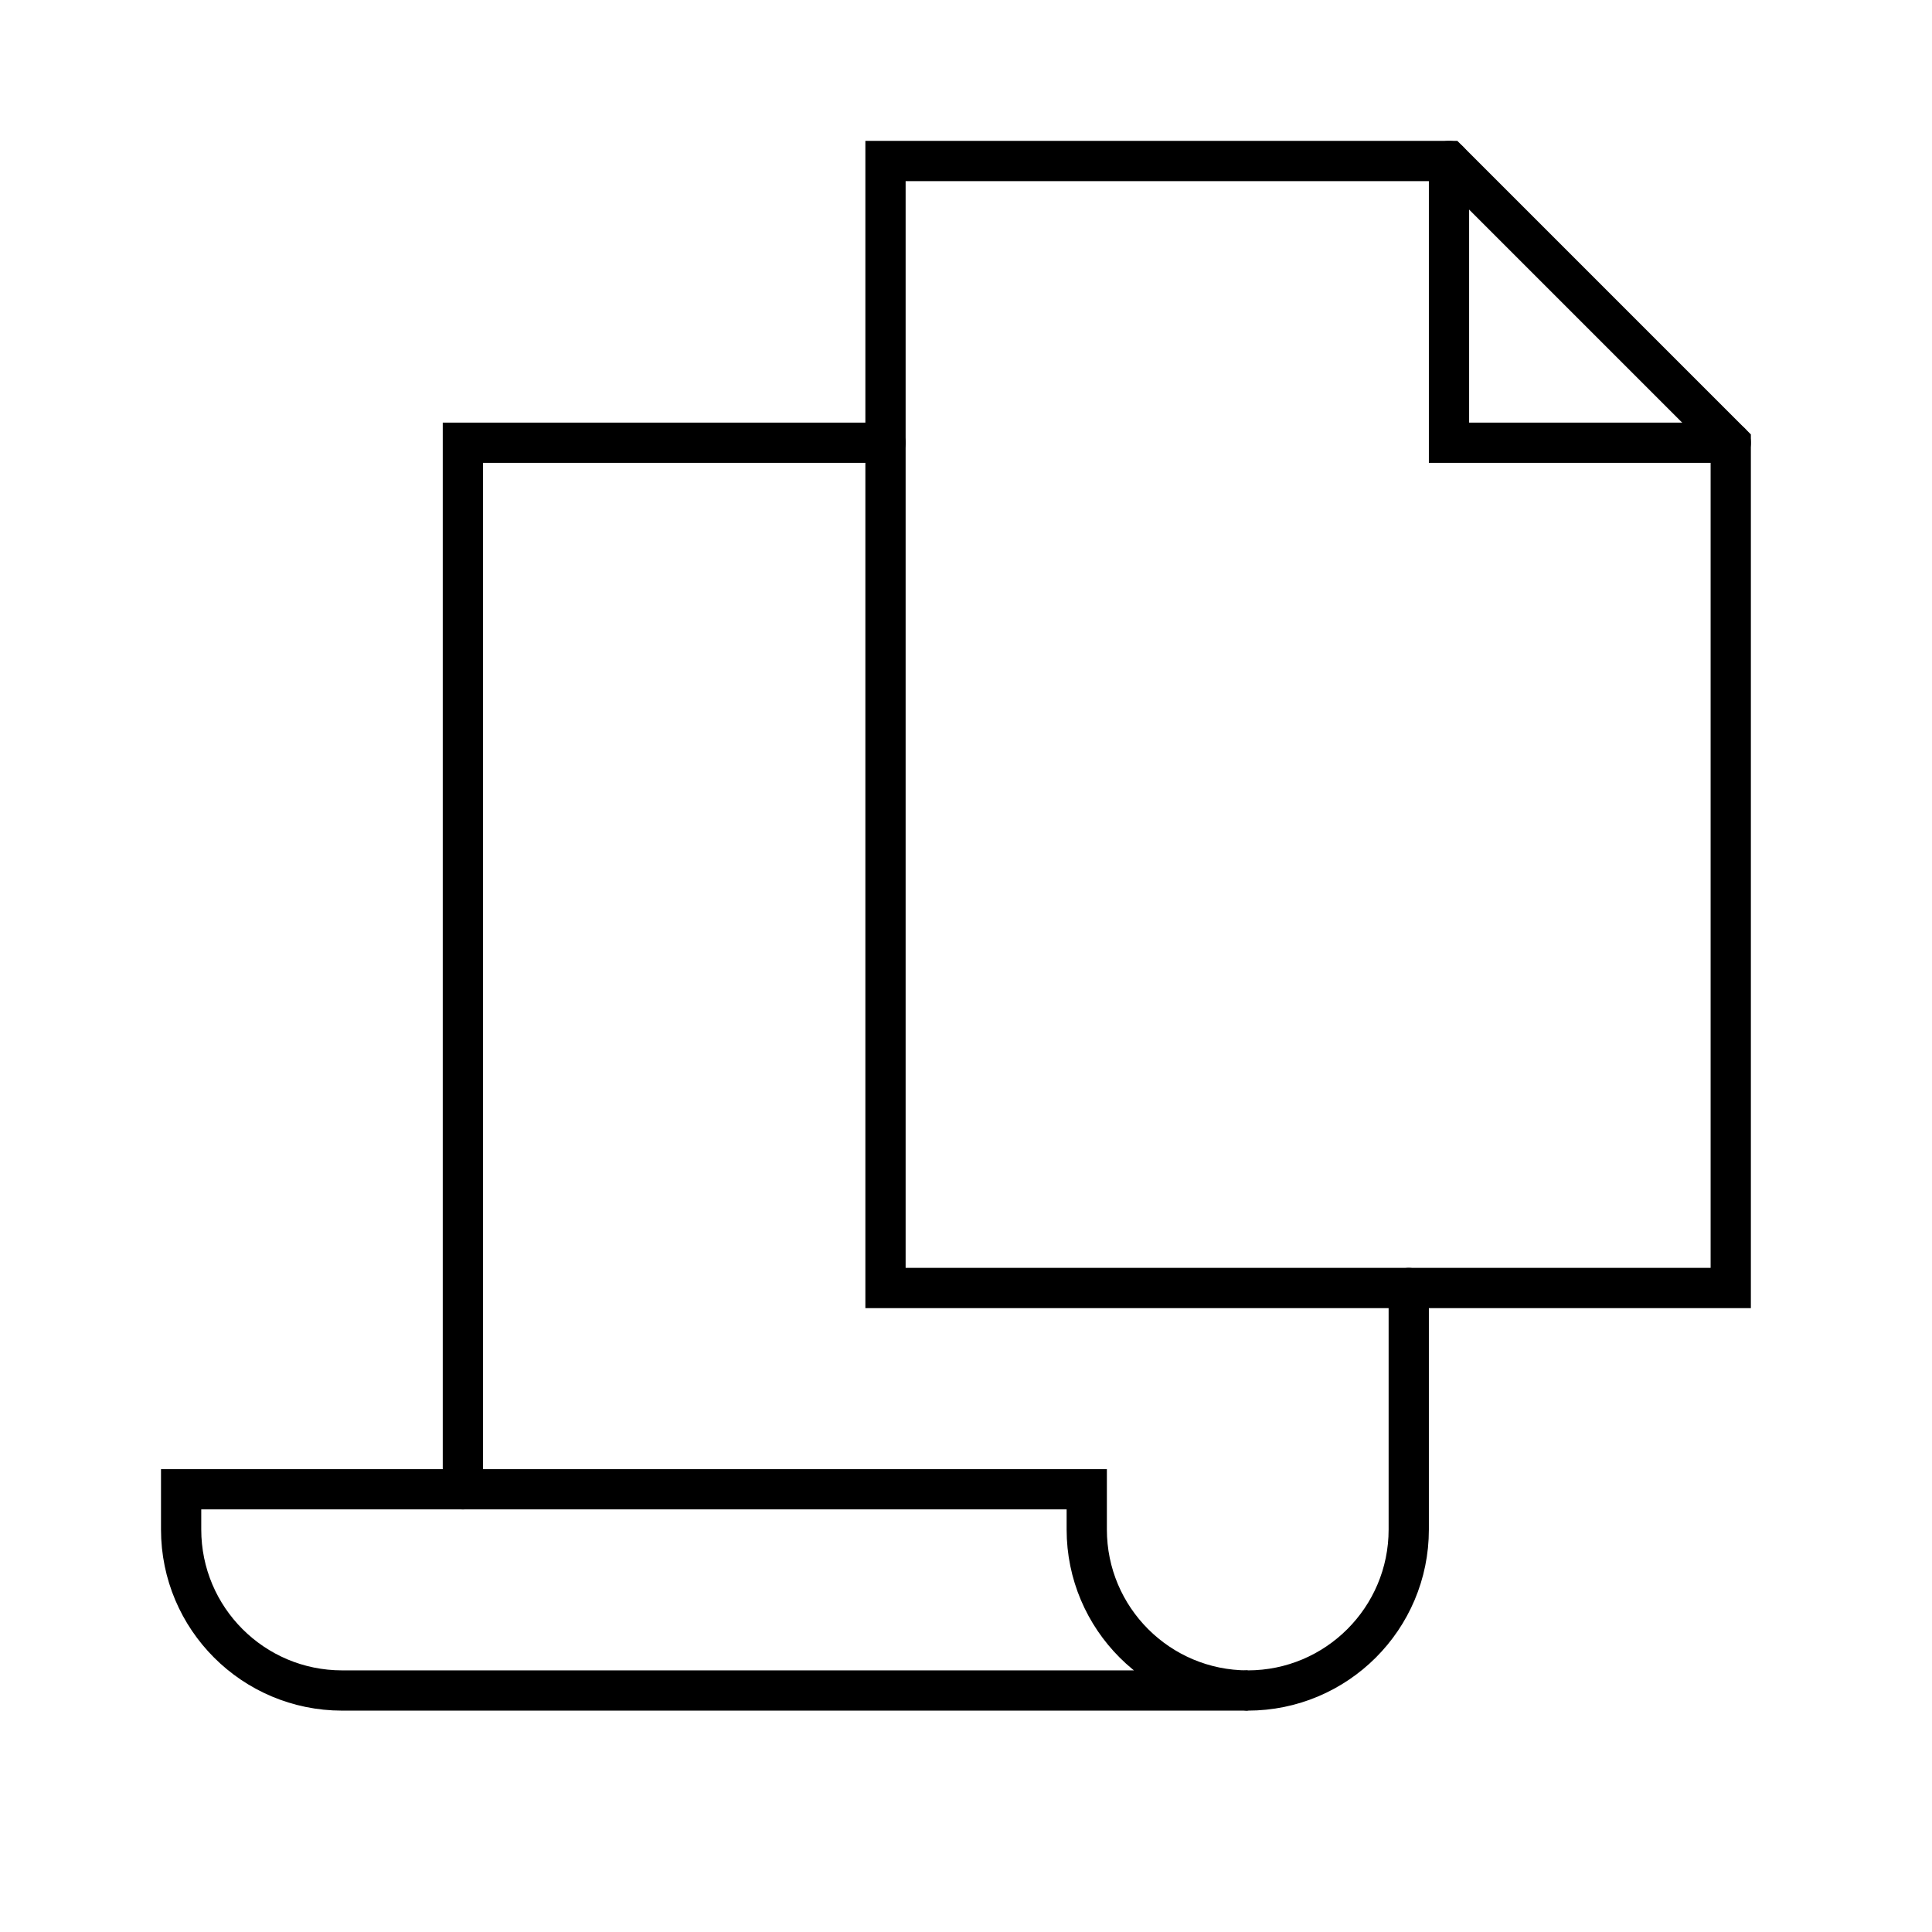
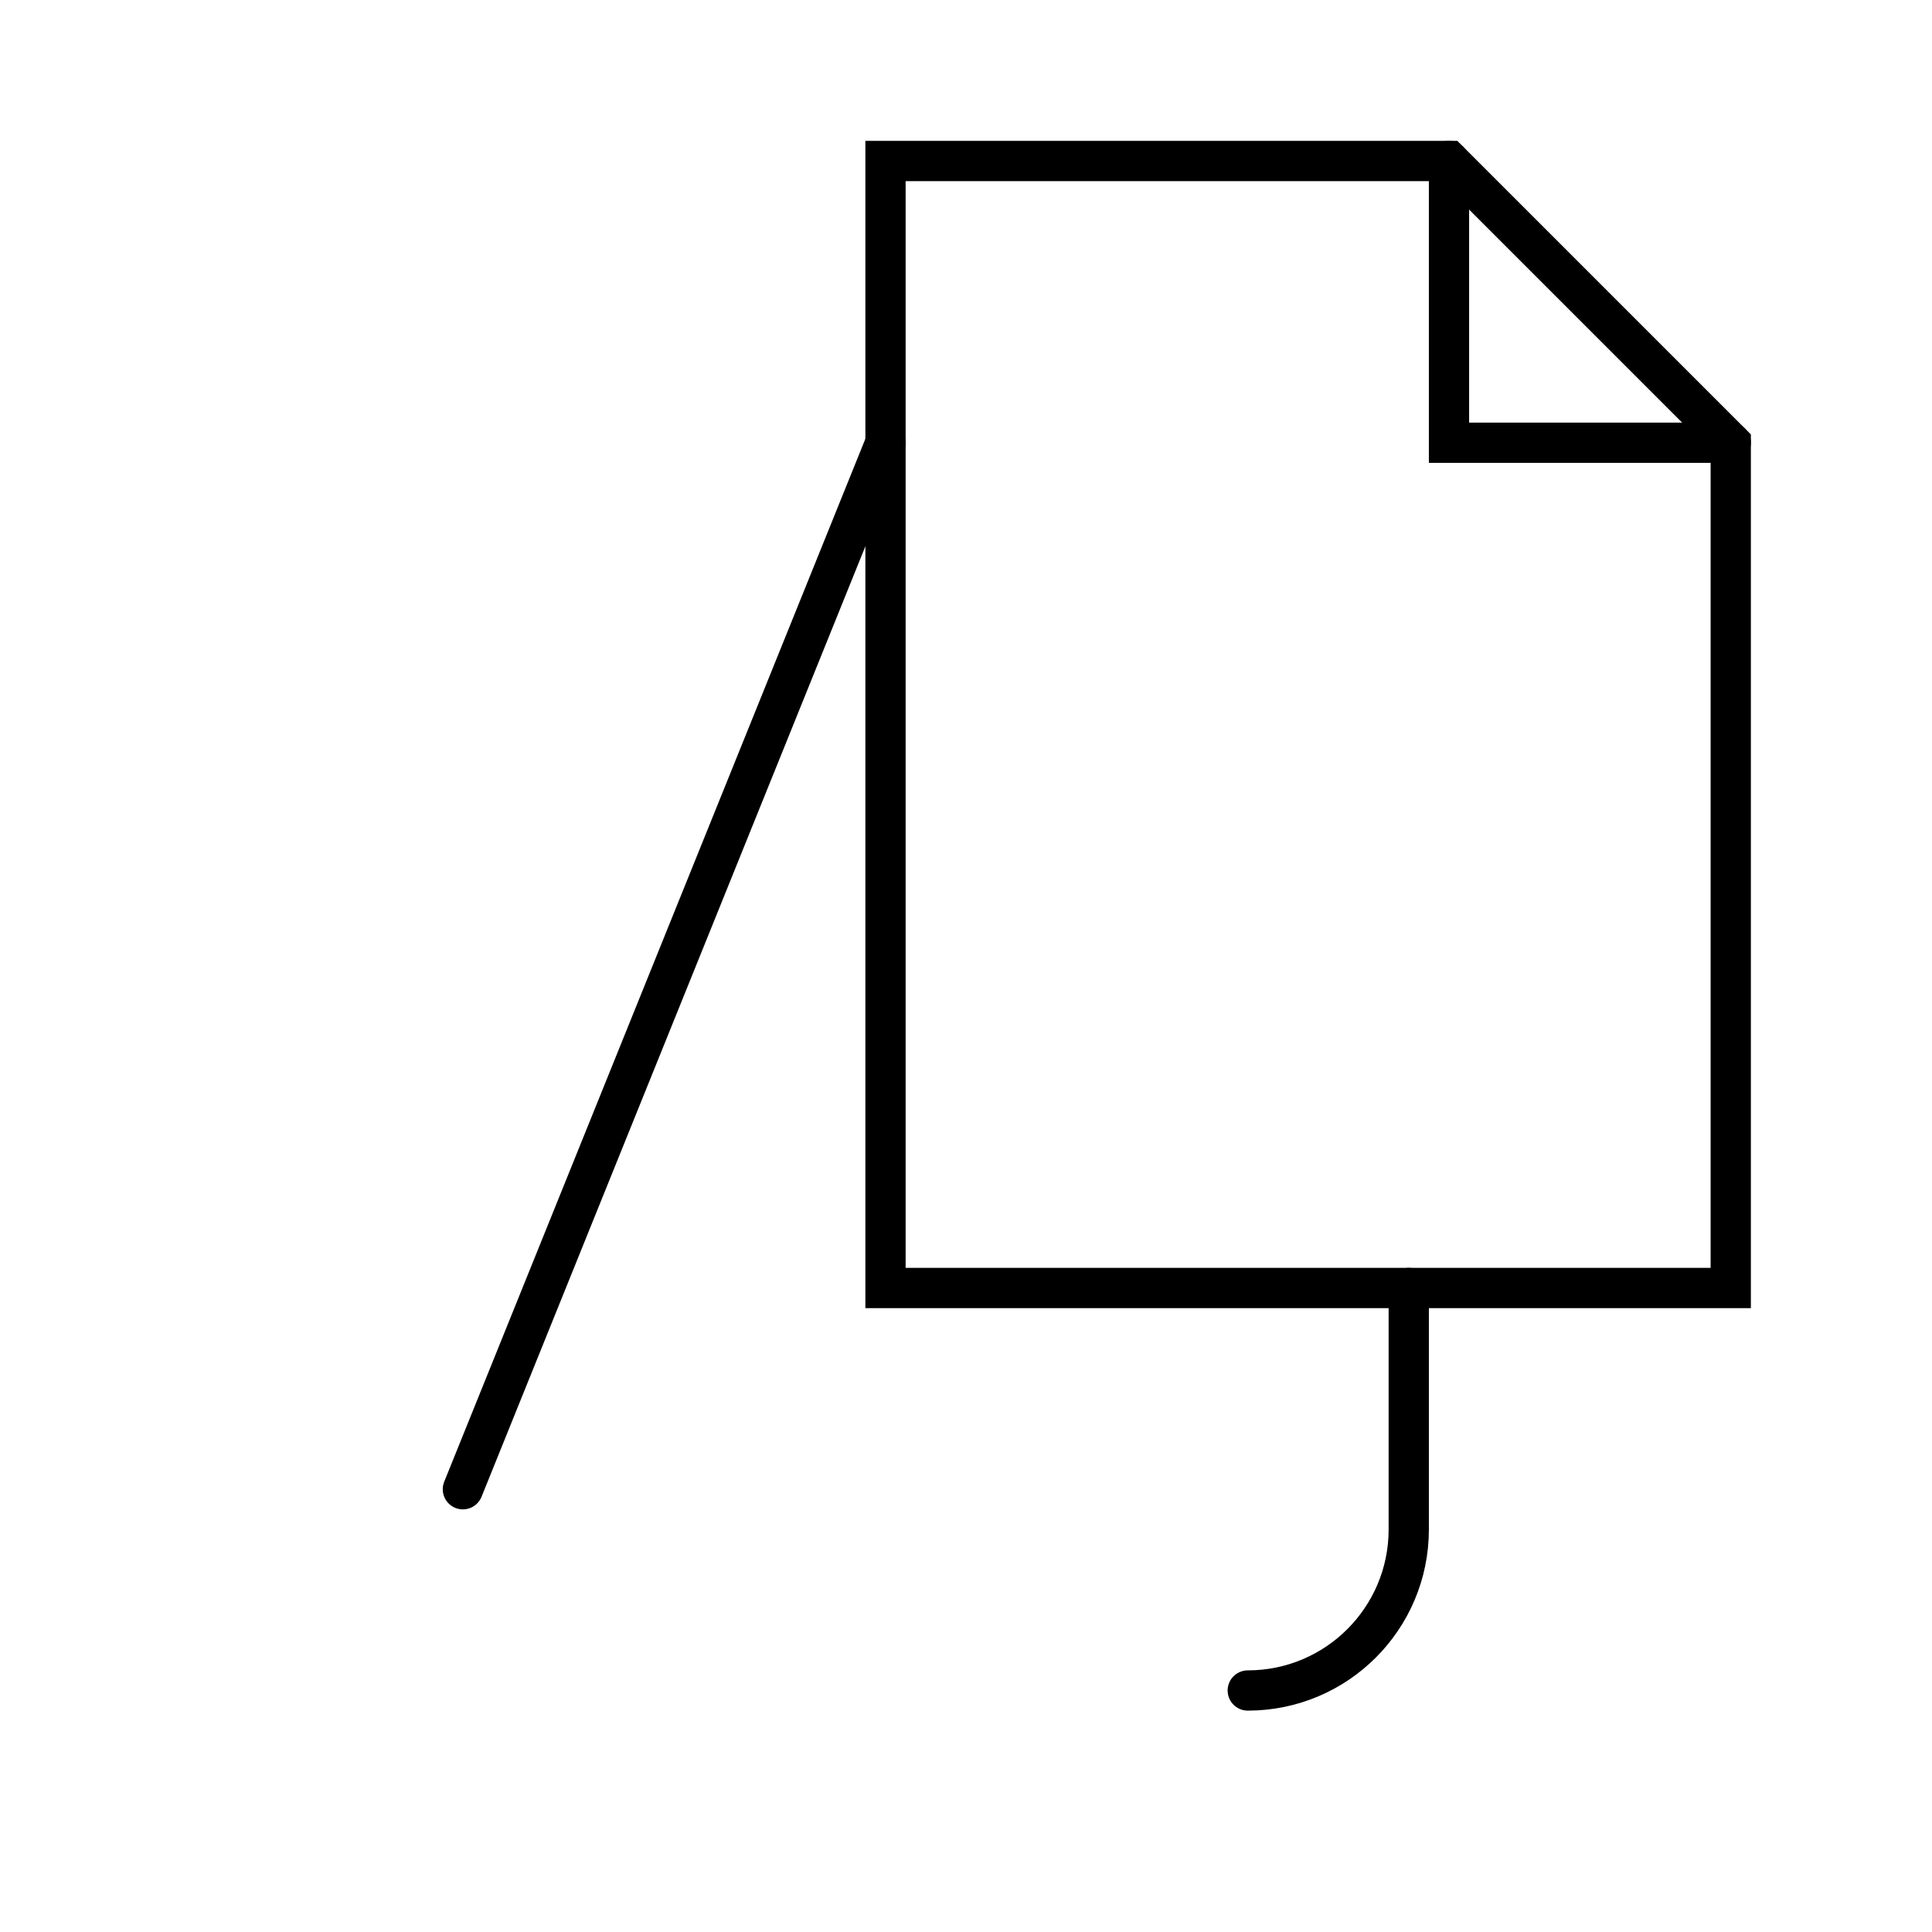
<svg xmlns="http://www.w3.org/2000/svg" width="48" height="48" viewBox="0 0 48 48" fill="none">
-   <path d="M22 11L11.5 11L11.5 37M35 32L35 38C35 40.209 33.209 42 31 42" stroke="black" stroke-linecap="round" />
-   <path d="M8.5 42C6.291 42 4.5 40.209 4.5 38L4.5 37L27 37V38C27 40.209 28.791 42 31 42L8.5 42Z" stroke="black" stroke-linecap="round" />
+   <path d="M22 11L11.5 37M35 32L35 38C35 40.209 33.209 42 31 42" stroke="black" stroke-linecap="round" />
  <path d="M22 4V32H43V11L36 4H22Z" stroke="black" stroke-miterlimit="10" stroke-linecap="round" />
  <path d="M36 4V11H43" stroke="black" stroke-miterlimit="10" stroke-linecap="round" />
</svg>